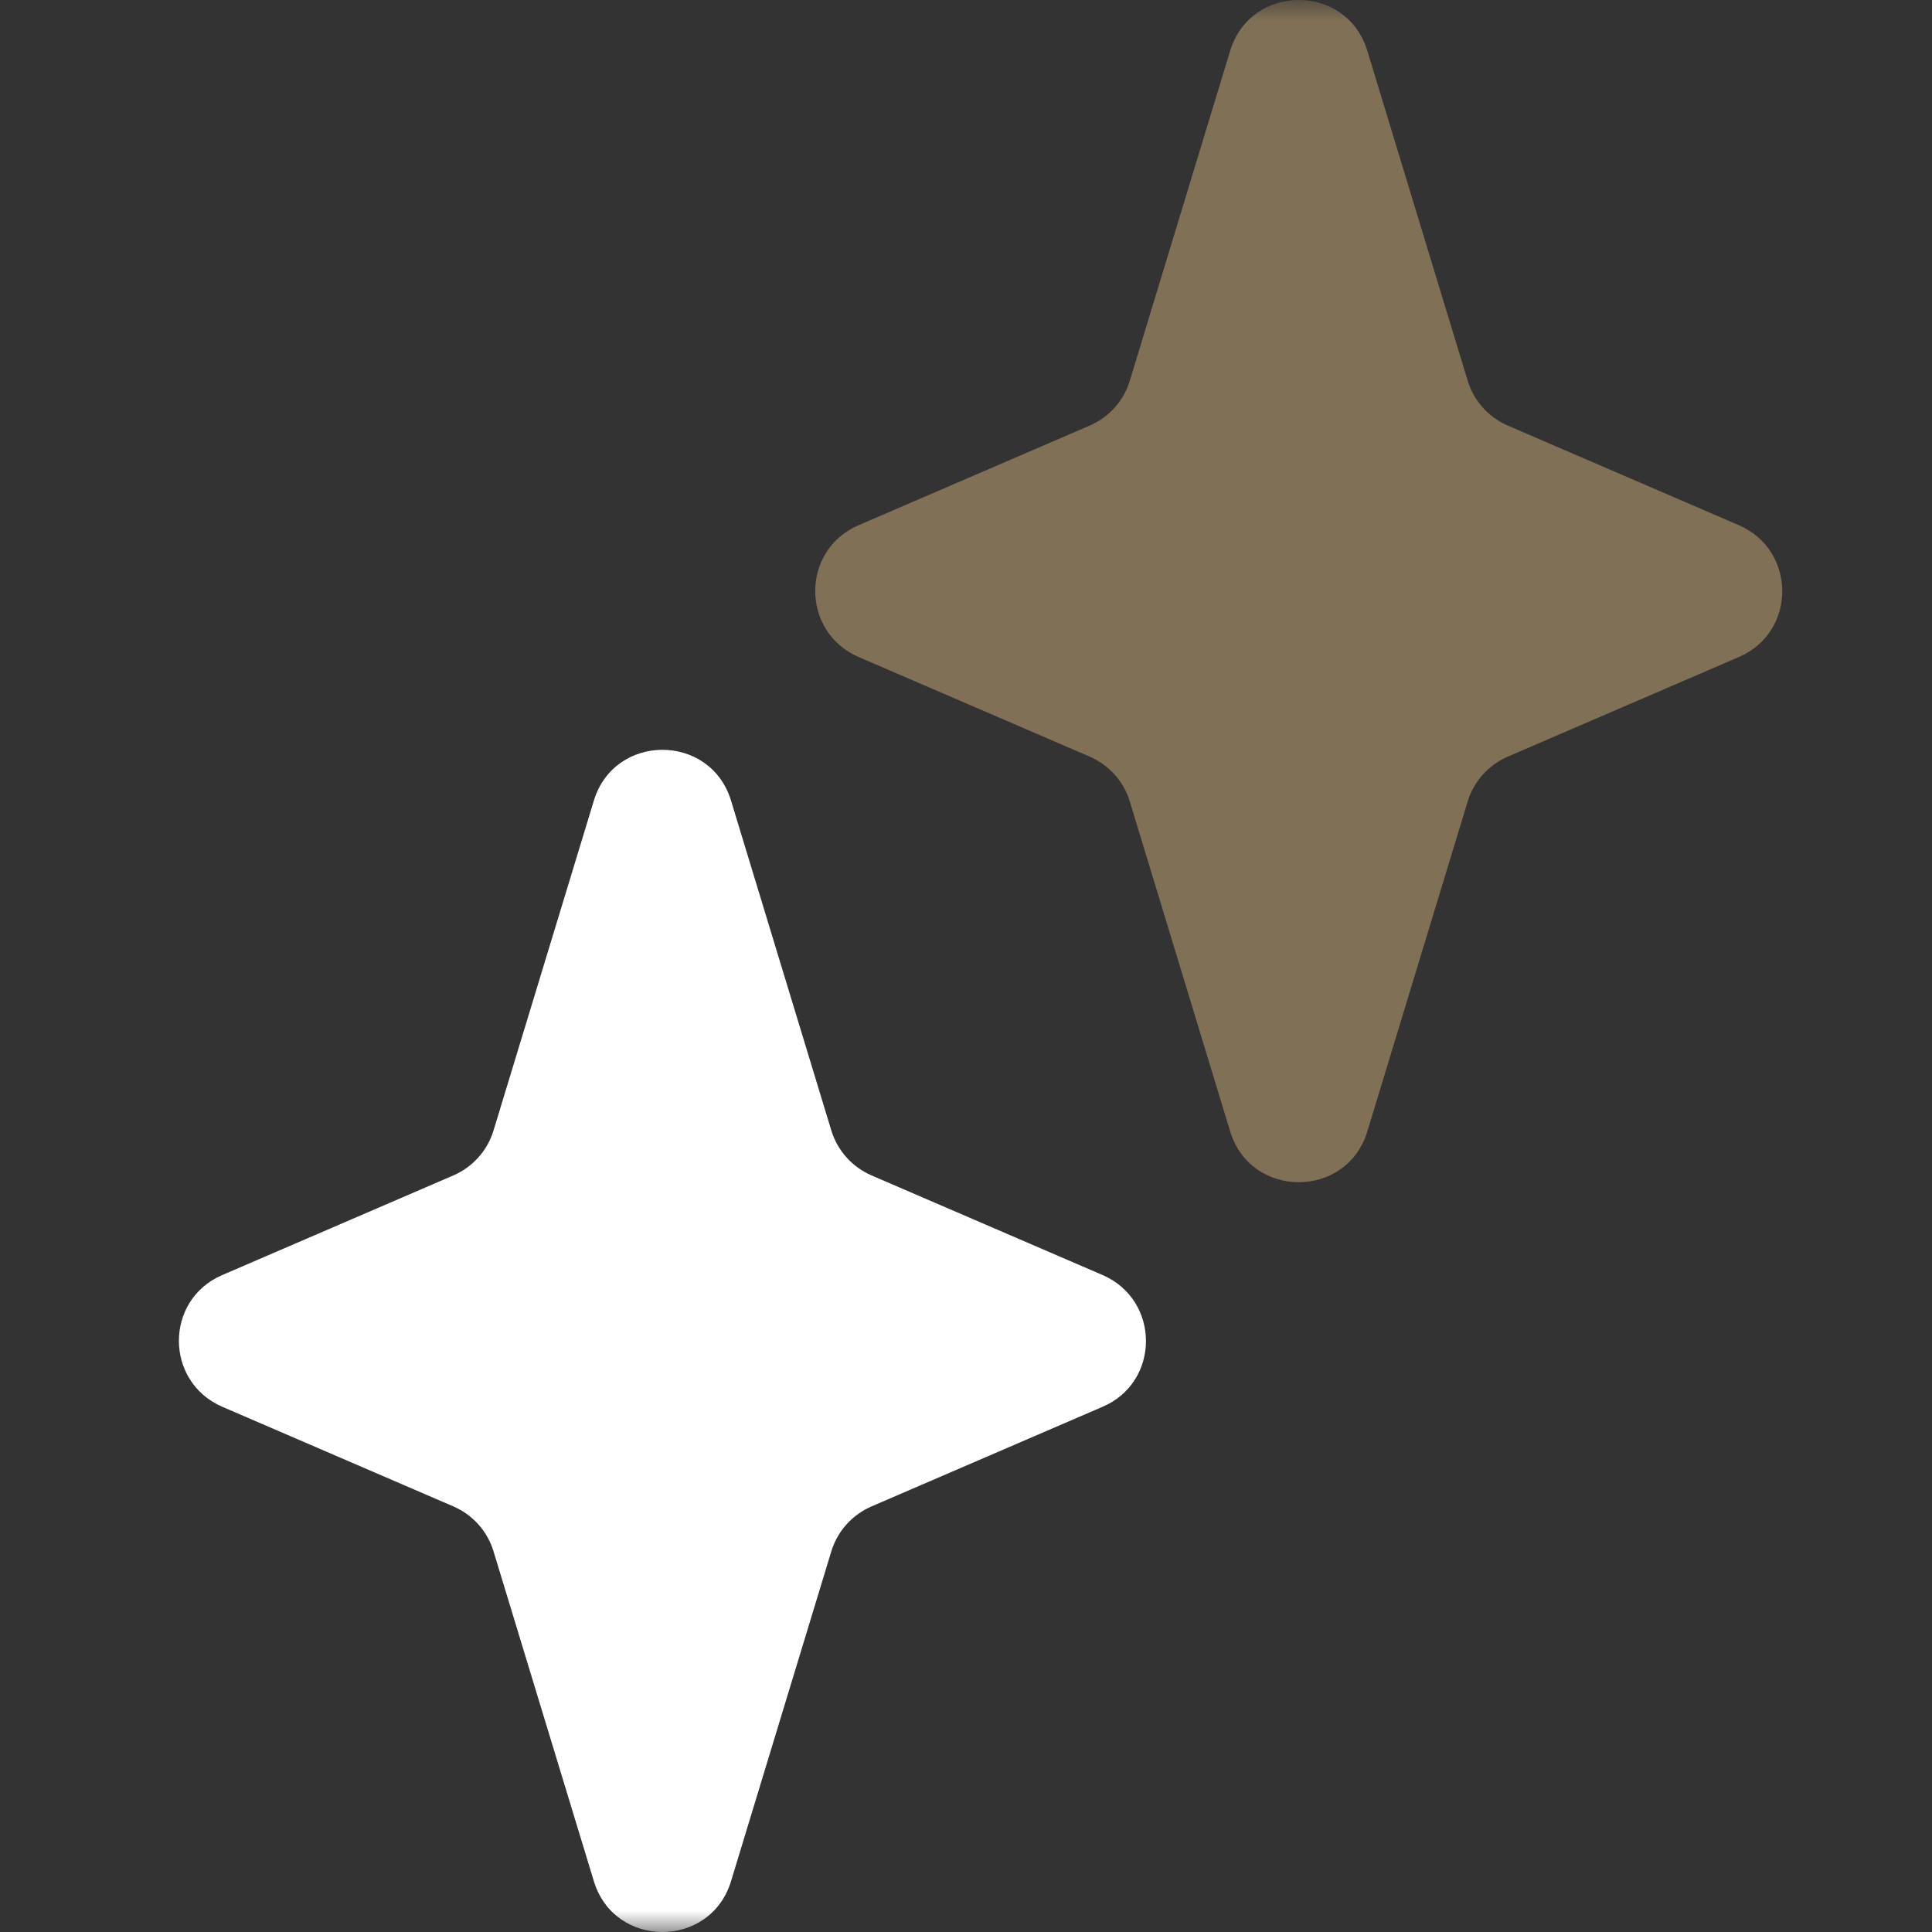
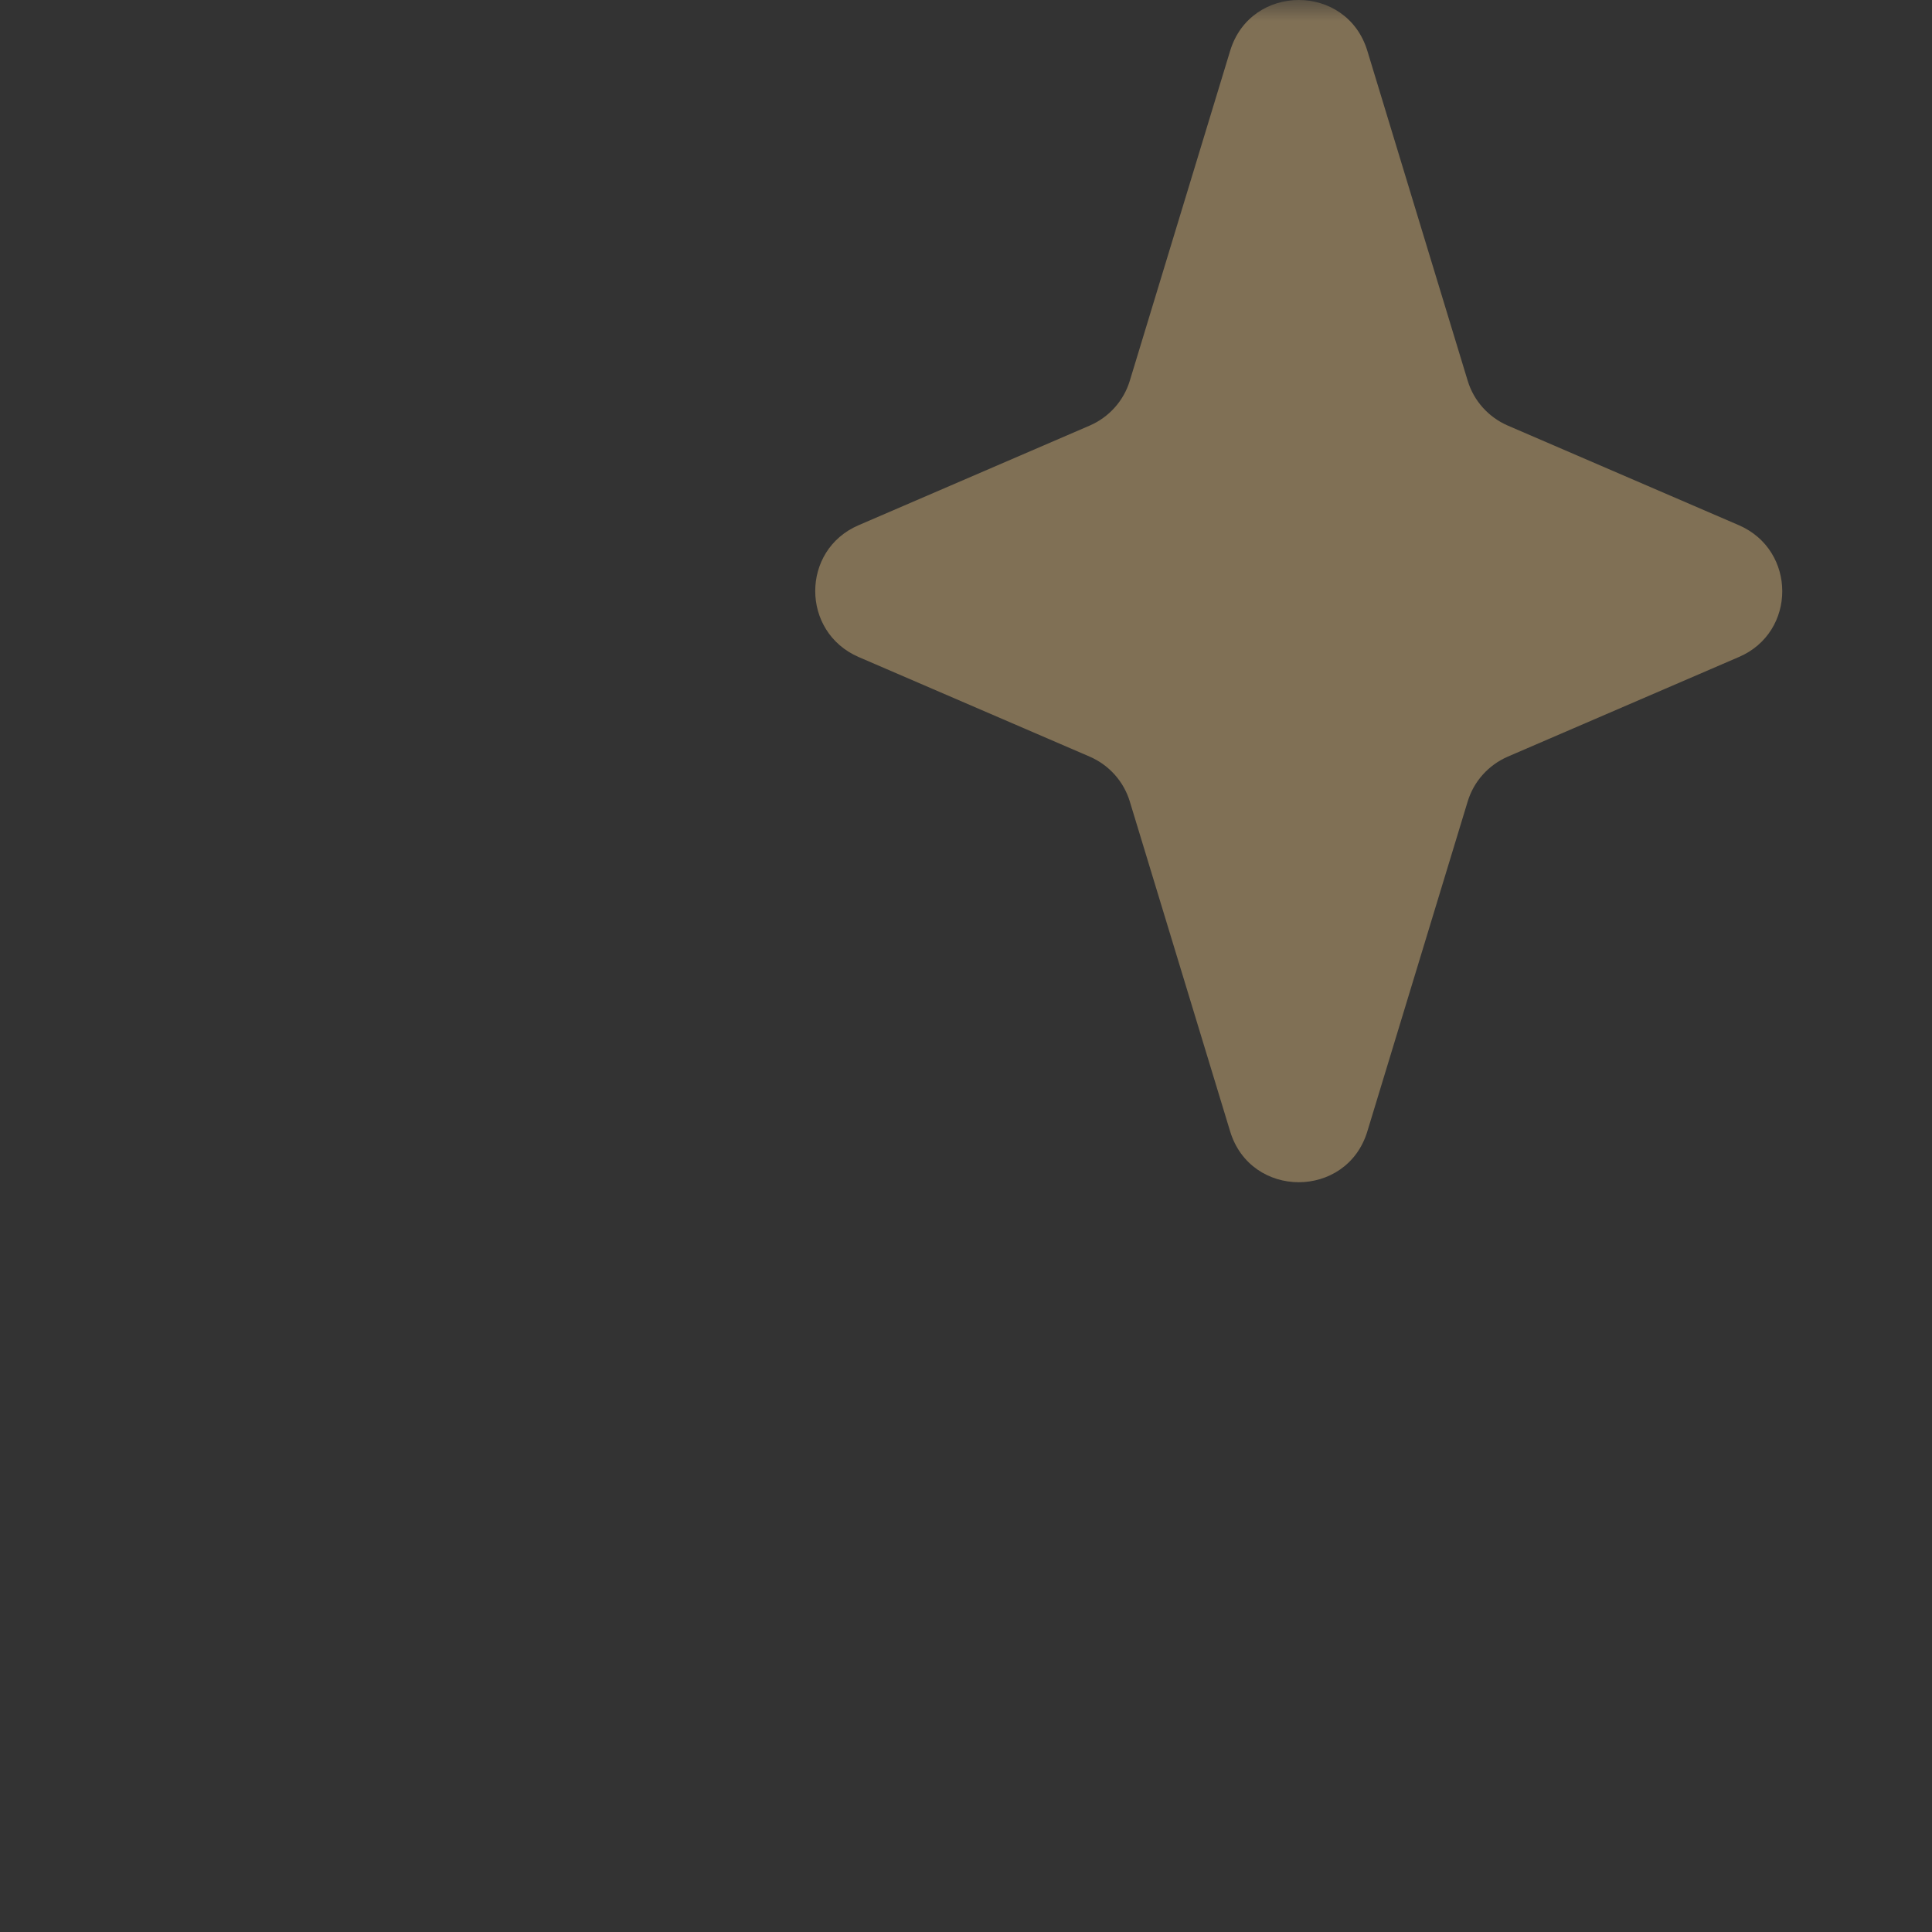
<svg xmlns="http://www.w3.org/2000/svg" width="46" height="46" viewBox="0 0 46 46" fill="none">
  <rect x="0" y="0" width="46" height="46" fill="#333333" stroke="none" />
  <mask id="mask0_13508_1158" style="mask-type:alpha" maskUnits="userSpaceOnUse" x="0" y="0" width="46" height="46">
    <rect width="46" height="46" fill="#D9D9D9" />
  </mask>
  <g mask="url(#mask0_13508_1158)">
    <path d="M41.402 12.505L35.9 10.133C35.441 9.934 35.089 9.544 34.944 9.062L32.556 1.211C32.066 -0.404 29.779 -0.404 29.289 1.211L26.901 9.062C26.756 9.544 26.404 9.934 25.945 10.133L20.443 12.505C19.066 13.095 19.066 15.046 20.443 15.643L25.945 18.015C26.404 18.214 26.756 18.604 26.901 19.086L29.289 26.937C29.779 28.552 32.066 28.552 32.556 26.937L34.944 19.086C35.089 18.604 35.441 18.214 35.9 18.015L41.402 15.643C42.779 15.053 42.779 13.102 41.402 12.505Z" fill="#807055" />
-     <path d="M26.252 30.358L20.75 27.986C20.291 27.787 19.939 27.396 19.793 26.915L17.406 19.064C16.916 17.449 14.628 17.449 14.139 19.064L11.751 26.915C11.606 27.396 11.254 27.787 10.795 27.986L5.293 30.358C3.915 30.947 3.915 32.898 5.293 33.495L10.795 35.867C11.254 36.066 11.606 36.456 11.751 36.938L14.139 44.789C14.628 46.404 16.916 46.404 17.406 44.789L19.793 36.938C19.939 36.456 20.291 36.066 20.75 35.867L26.252 33.495C27.629 32.906 27.629 30.955 26.252 30.358Z" fill="white" />
  </g>
</svg>